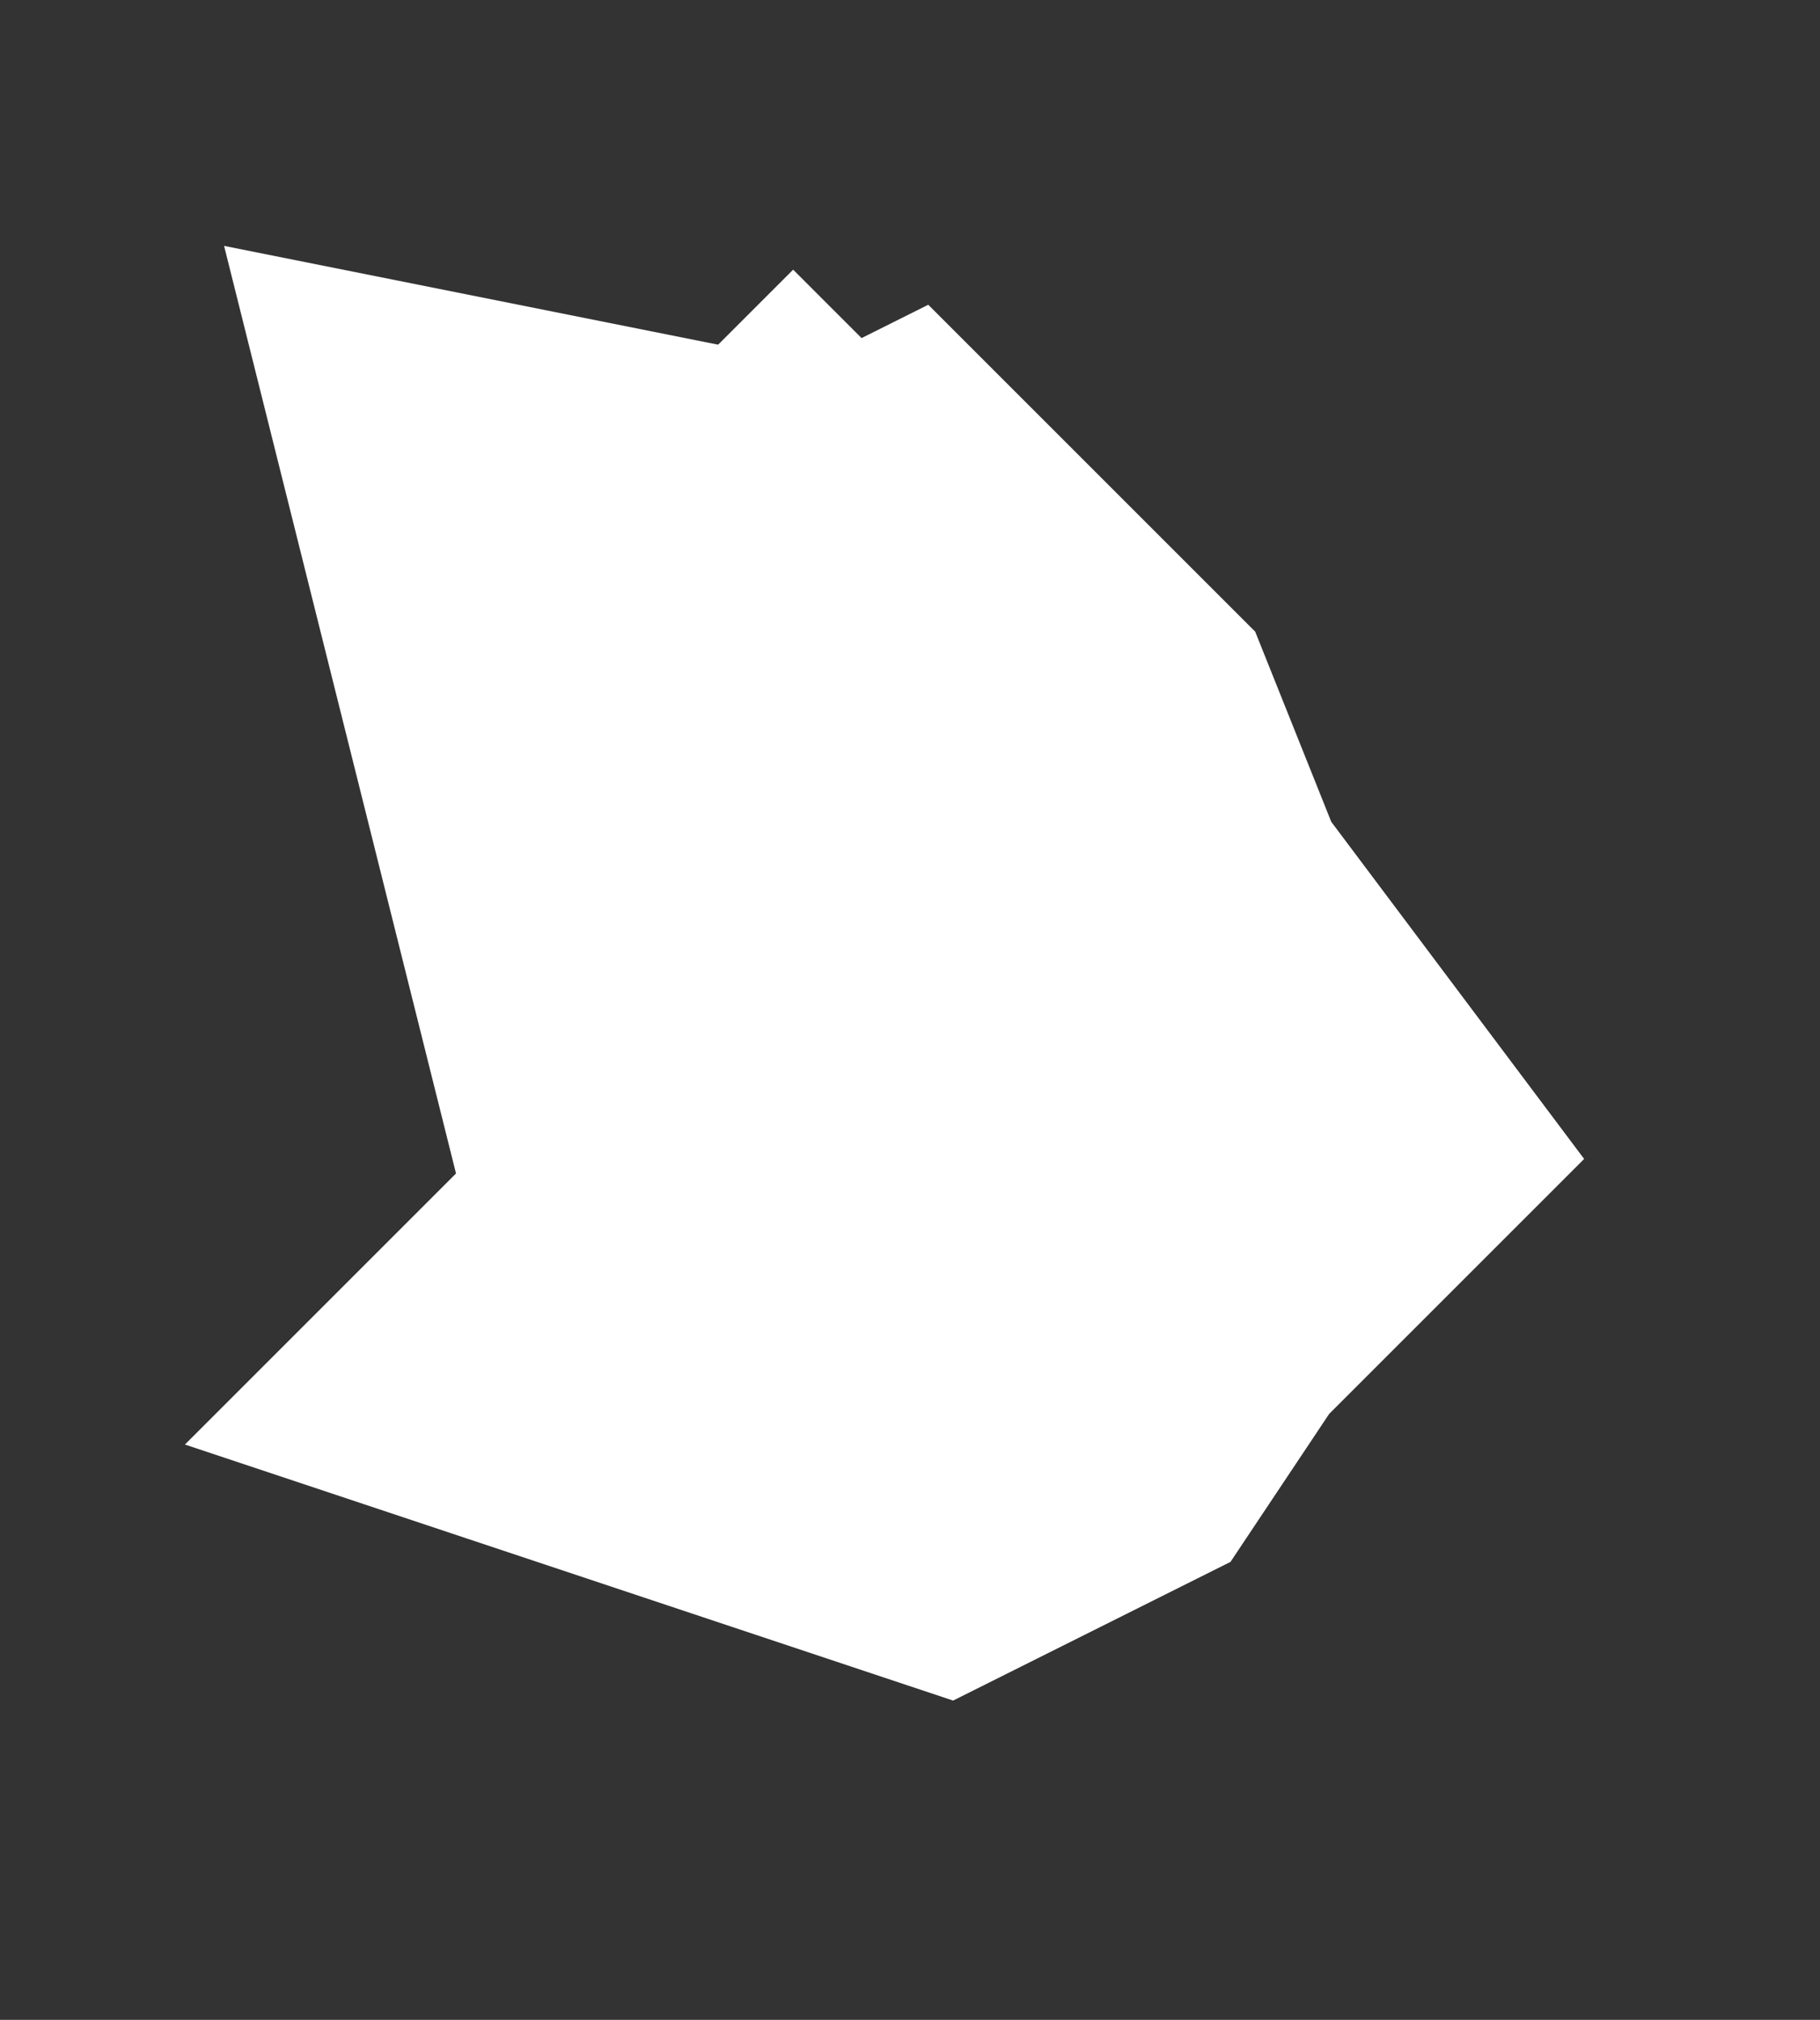
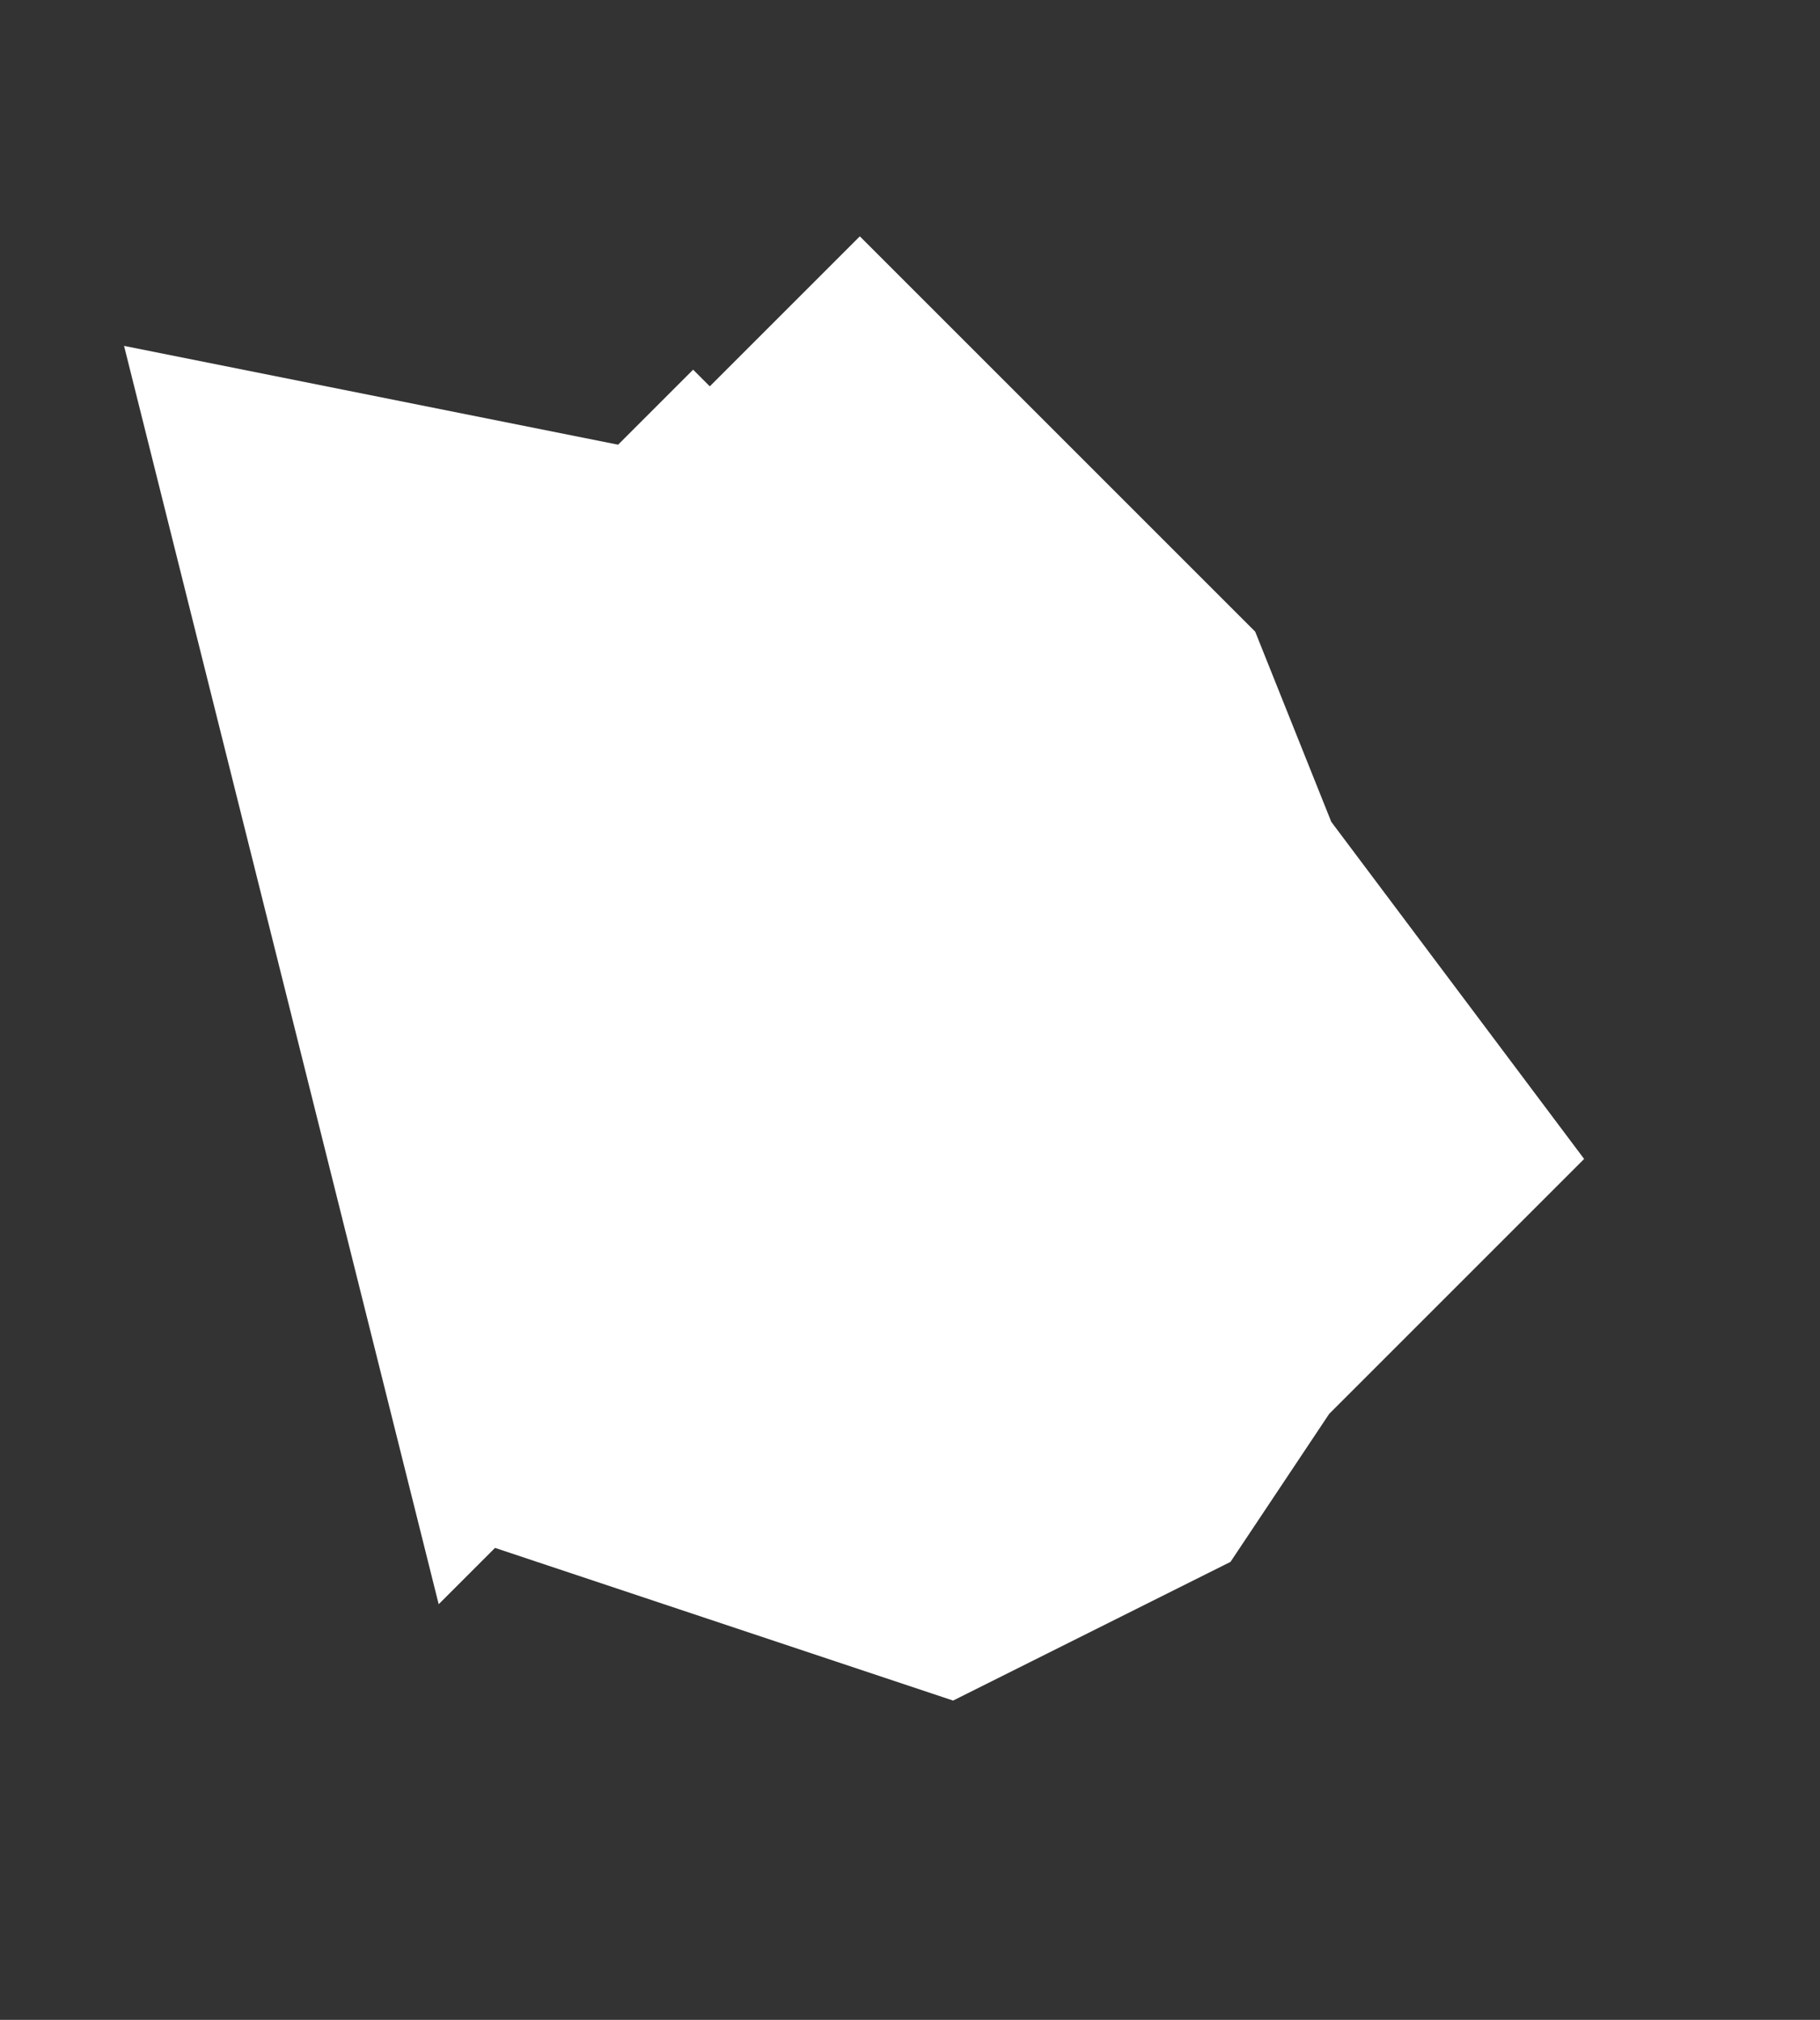
<svg xmlns="http://www.w3.org/2000/svg" viewBox="-2.579 -2.179 5.459 6.059">
  <rect x="-2.579" y="-2.179" width="5.459" height="6.059" fill="#333333" stroke="none" />
-   <path d="m 0 0 l 0.3 0.3 l 0.2 0.5 l 0.3 0.4 l -0.2 0.2 l -0.2 0.3 l -0.2 0.1 l -0.3 -0.1 l 0.3 -0.3 l 0.1 -0.5 l -0.2 -0.5 l -0.3 -0.3 l -0.2 0.2 l -0.1 -0.4 l 0.5 0.1 z" stroke="#ffffff" stroke-width="2.079" fill="#88a4bc" />
+   <path d="m 0 0 l 0.3 0.3 l 0.2 0.5 l 0.3 0.4 l -0.2 0.2 l -0.2 0.3 l -0.2 0.1 l -0.3 -0.1 l 0.1 -0.5 l -0.2 -0.5 l -0.3 -0.3 l -0.2 0.2 l -0.1 -0.4 l 0.5 0.1 z" stroke="#ffffff" stroke-width="2.079" fill="#88a4bc" />
</svg>